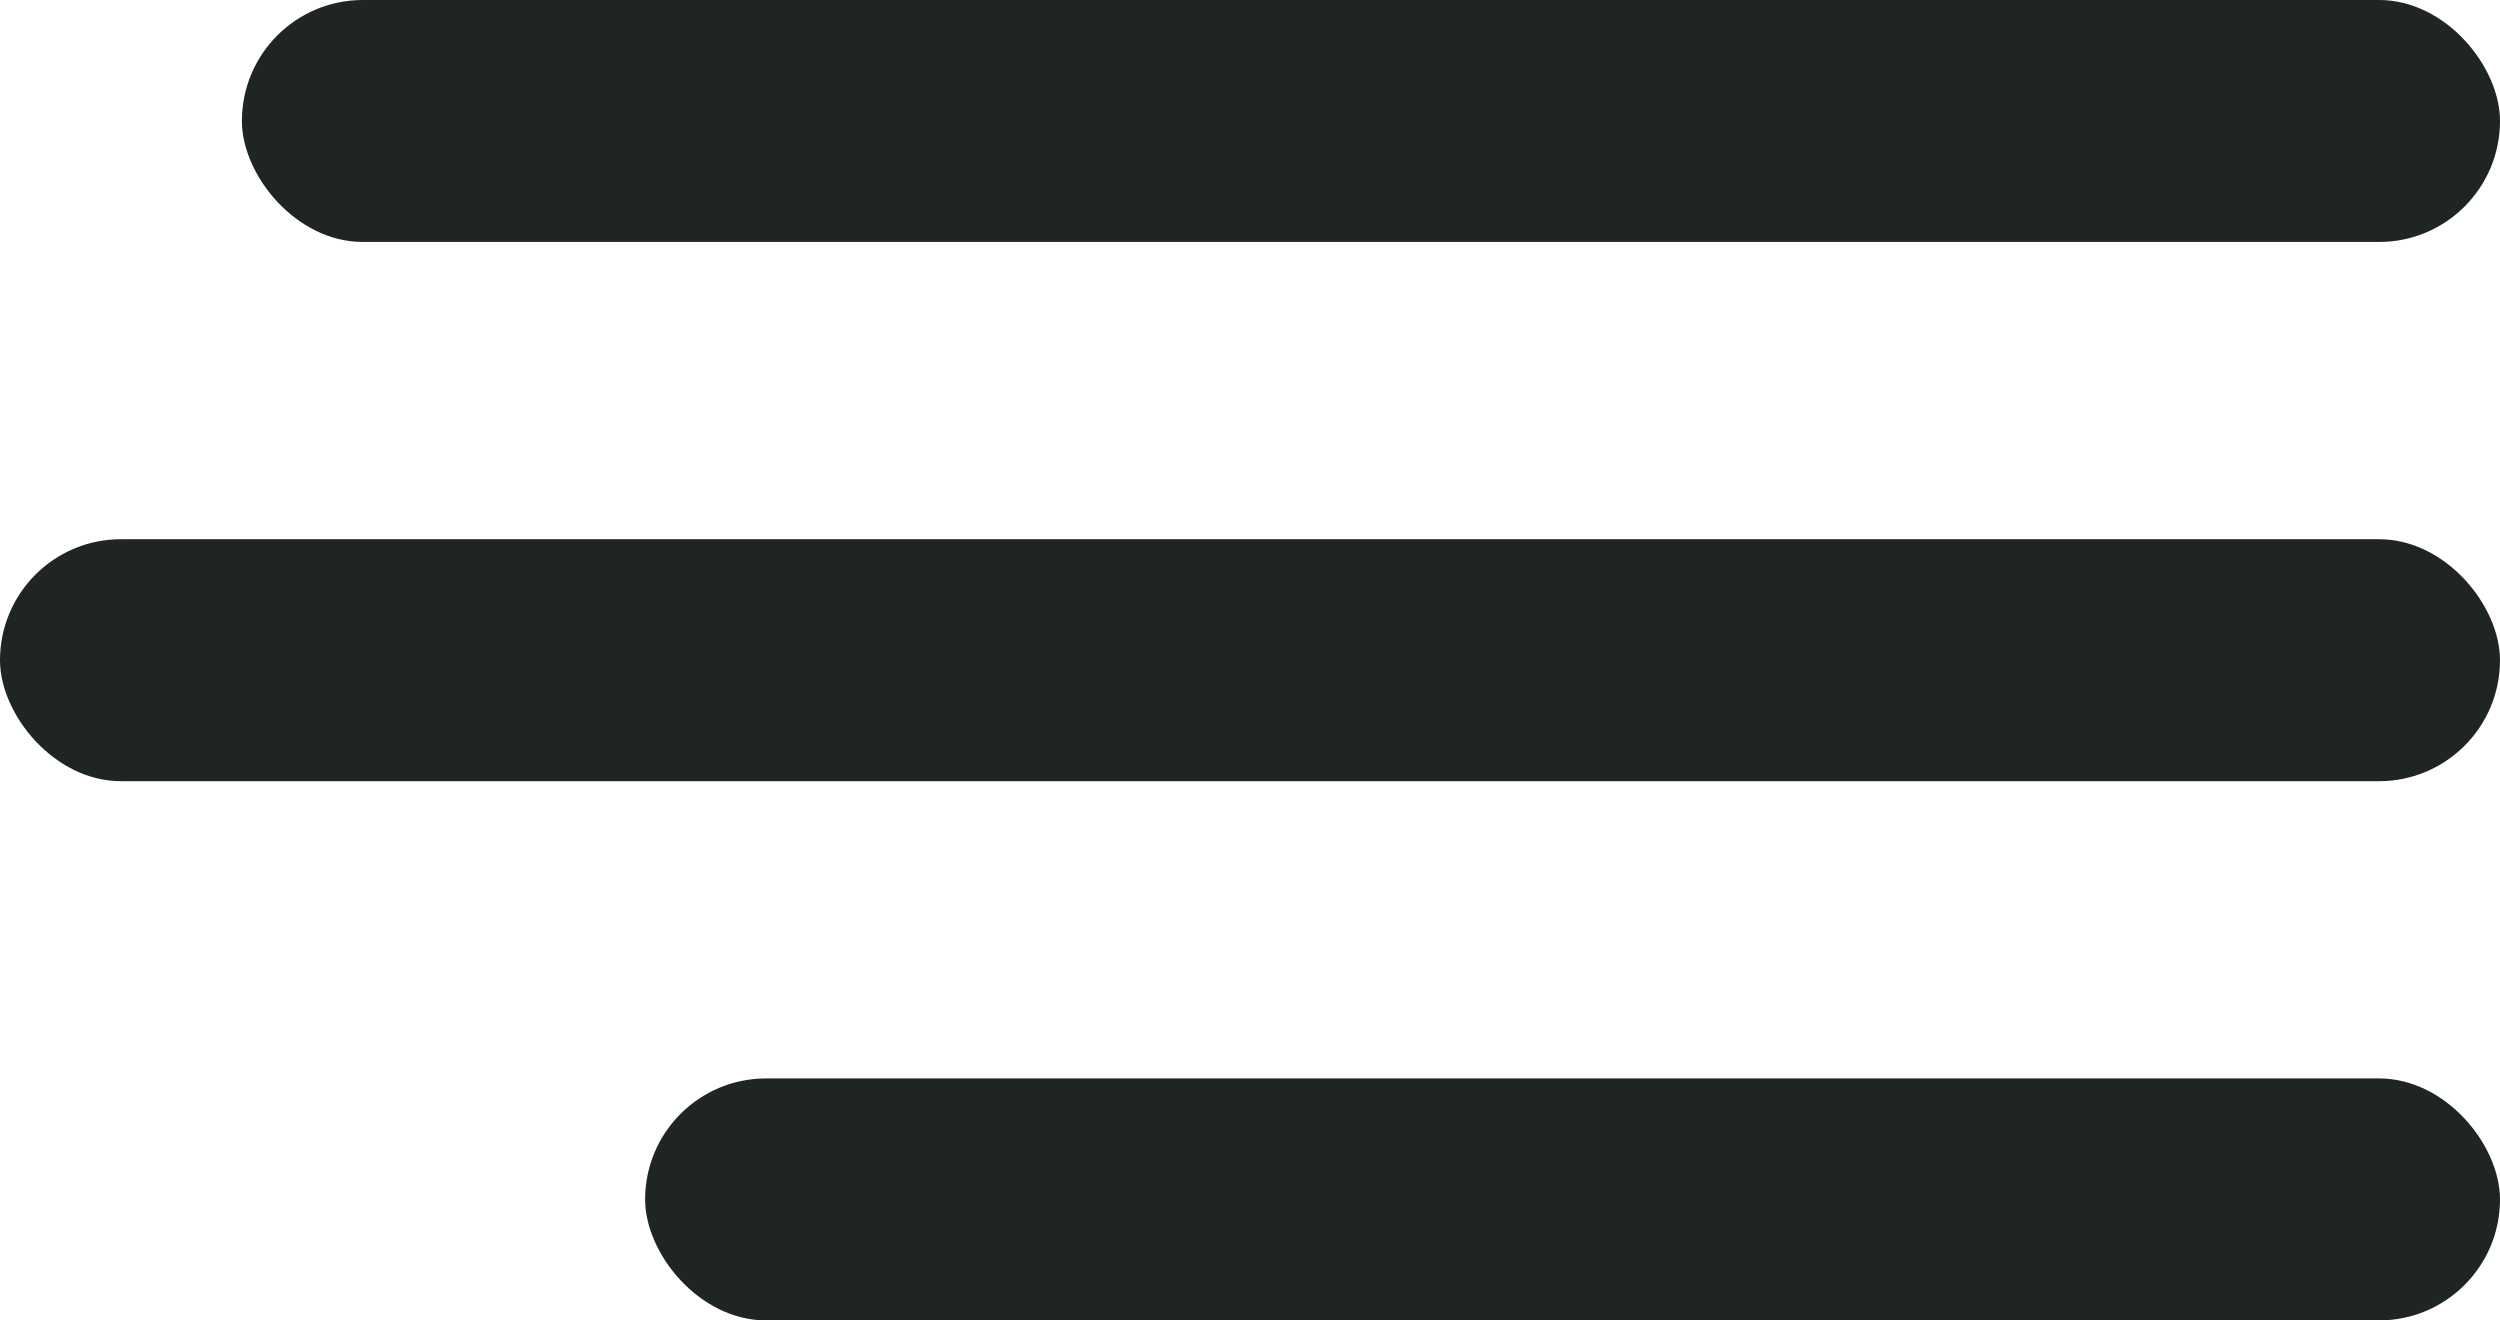
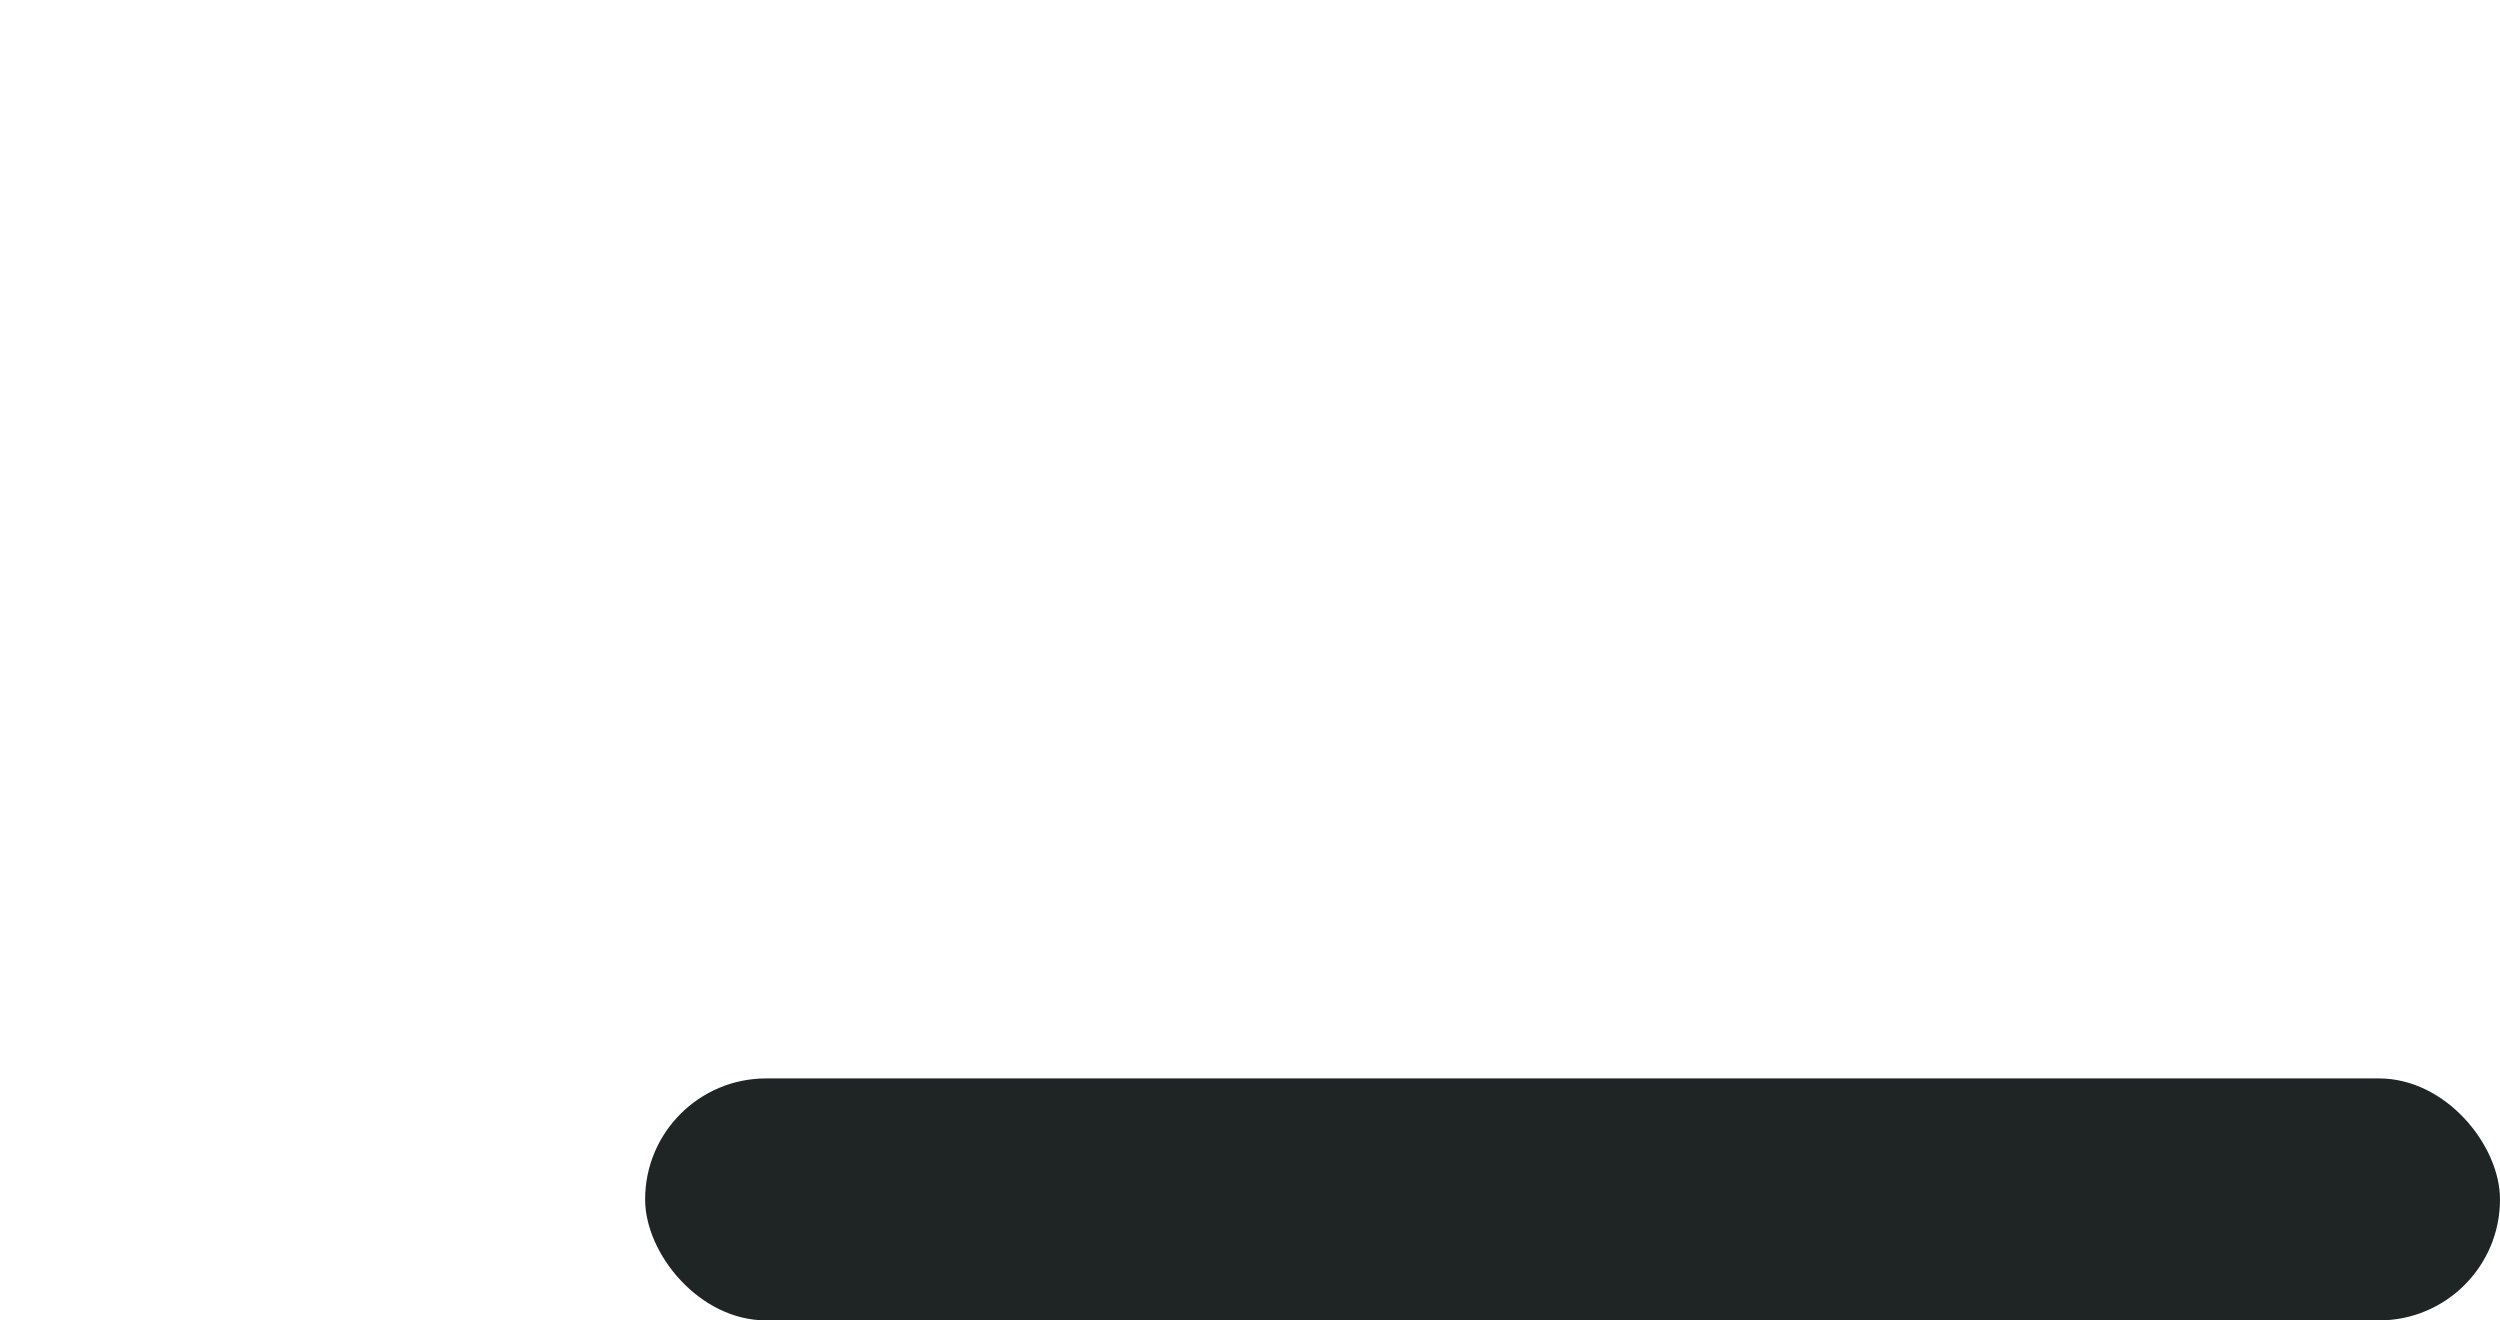
<svg xmlns="http://www.w3.org/2000/svg" width="38.57" height="20.371">
  <g transform="translate(-315.43 -28)" fill="#1F2424">
-     <rect width="34.838" height="3.733" rx="1.866" transform="translate(319.162 28)" />
    <rect width="28.617" height="3.733" rx="1.866" transform="translate(325.383 44.638)" />
-     <rect width="38.57" height="3.733" rx="1.866" transform="translate(315.43 36.319)" />
  </g>
</svg>